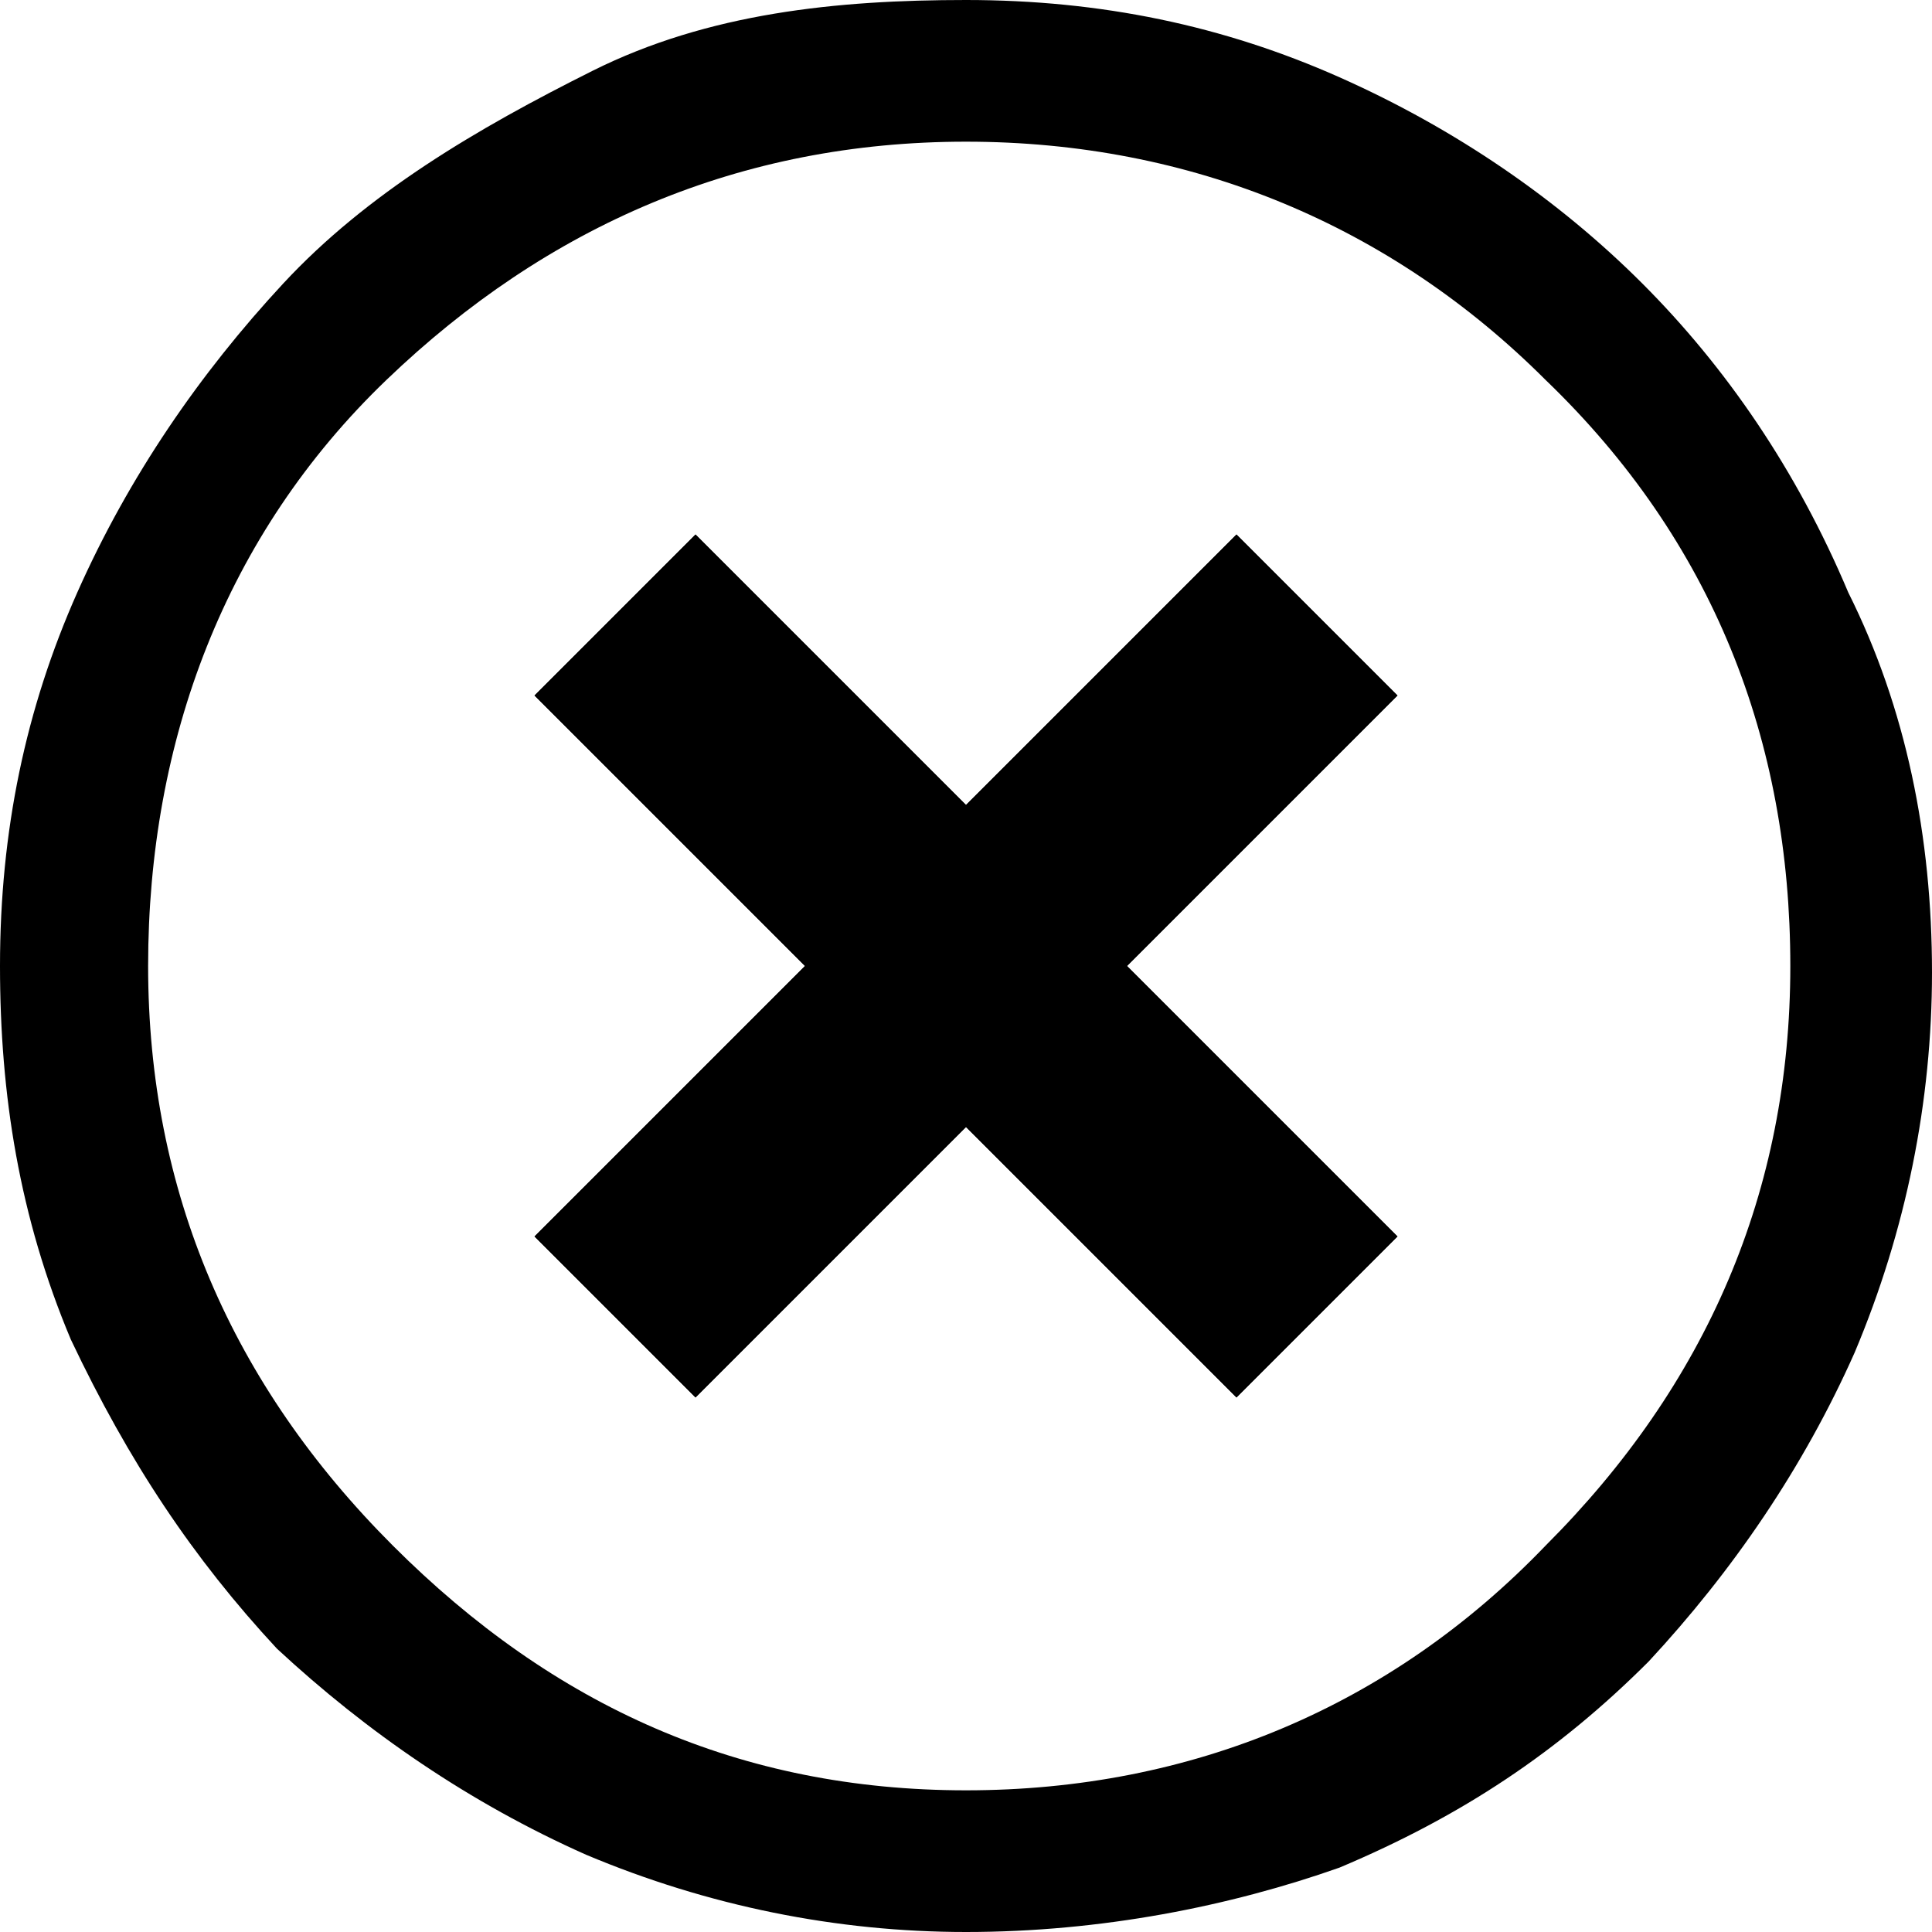
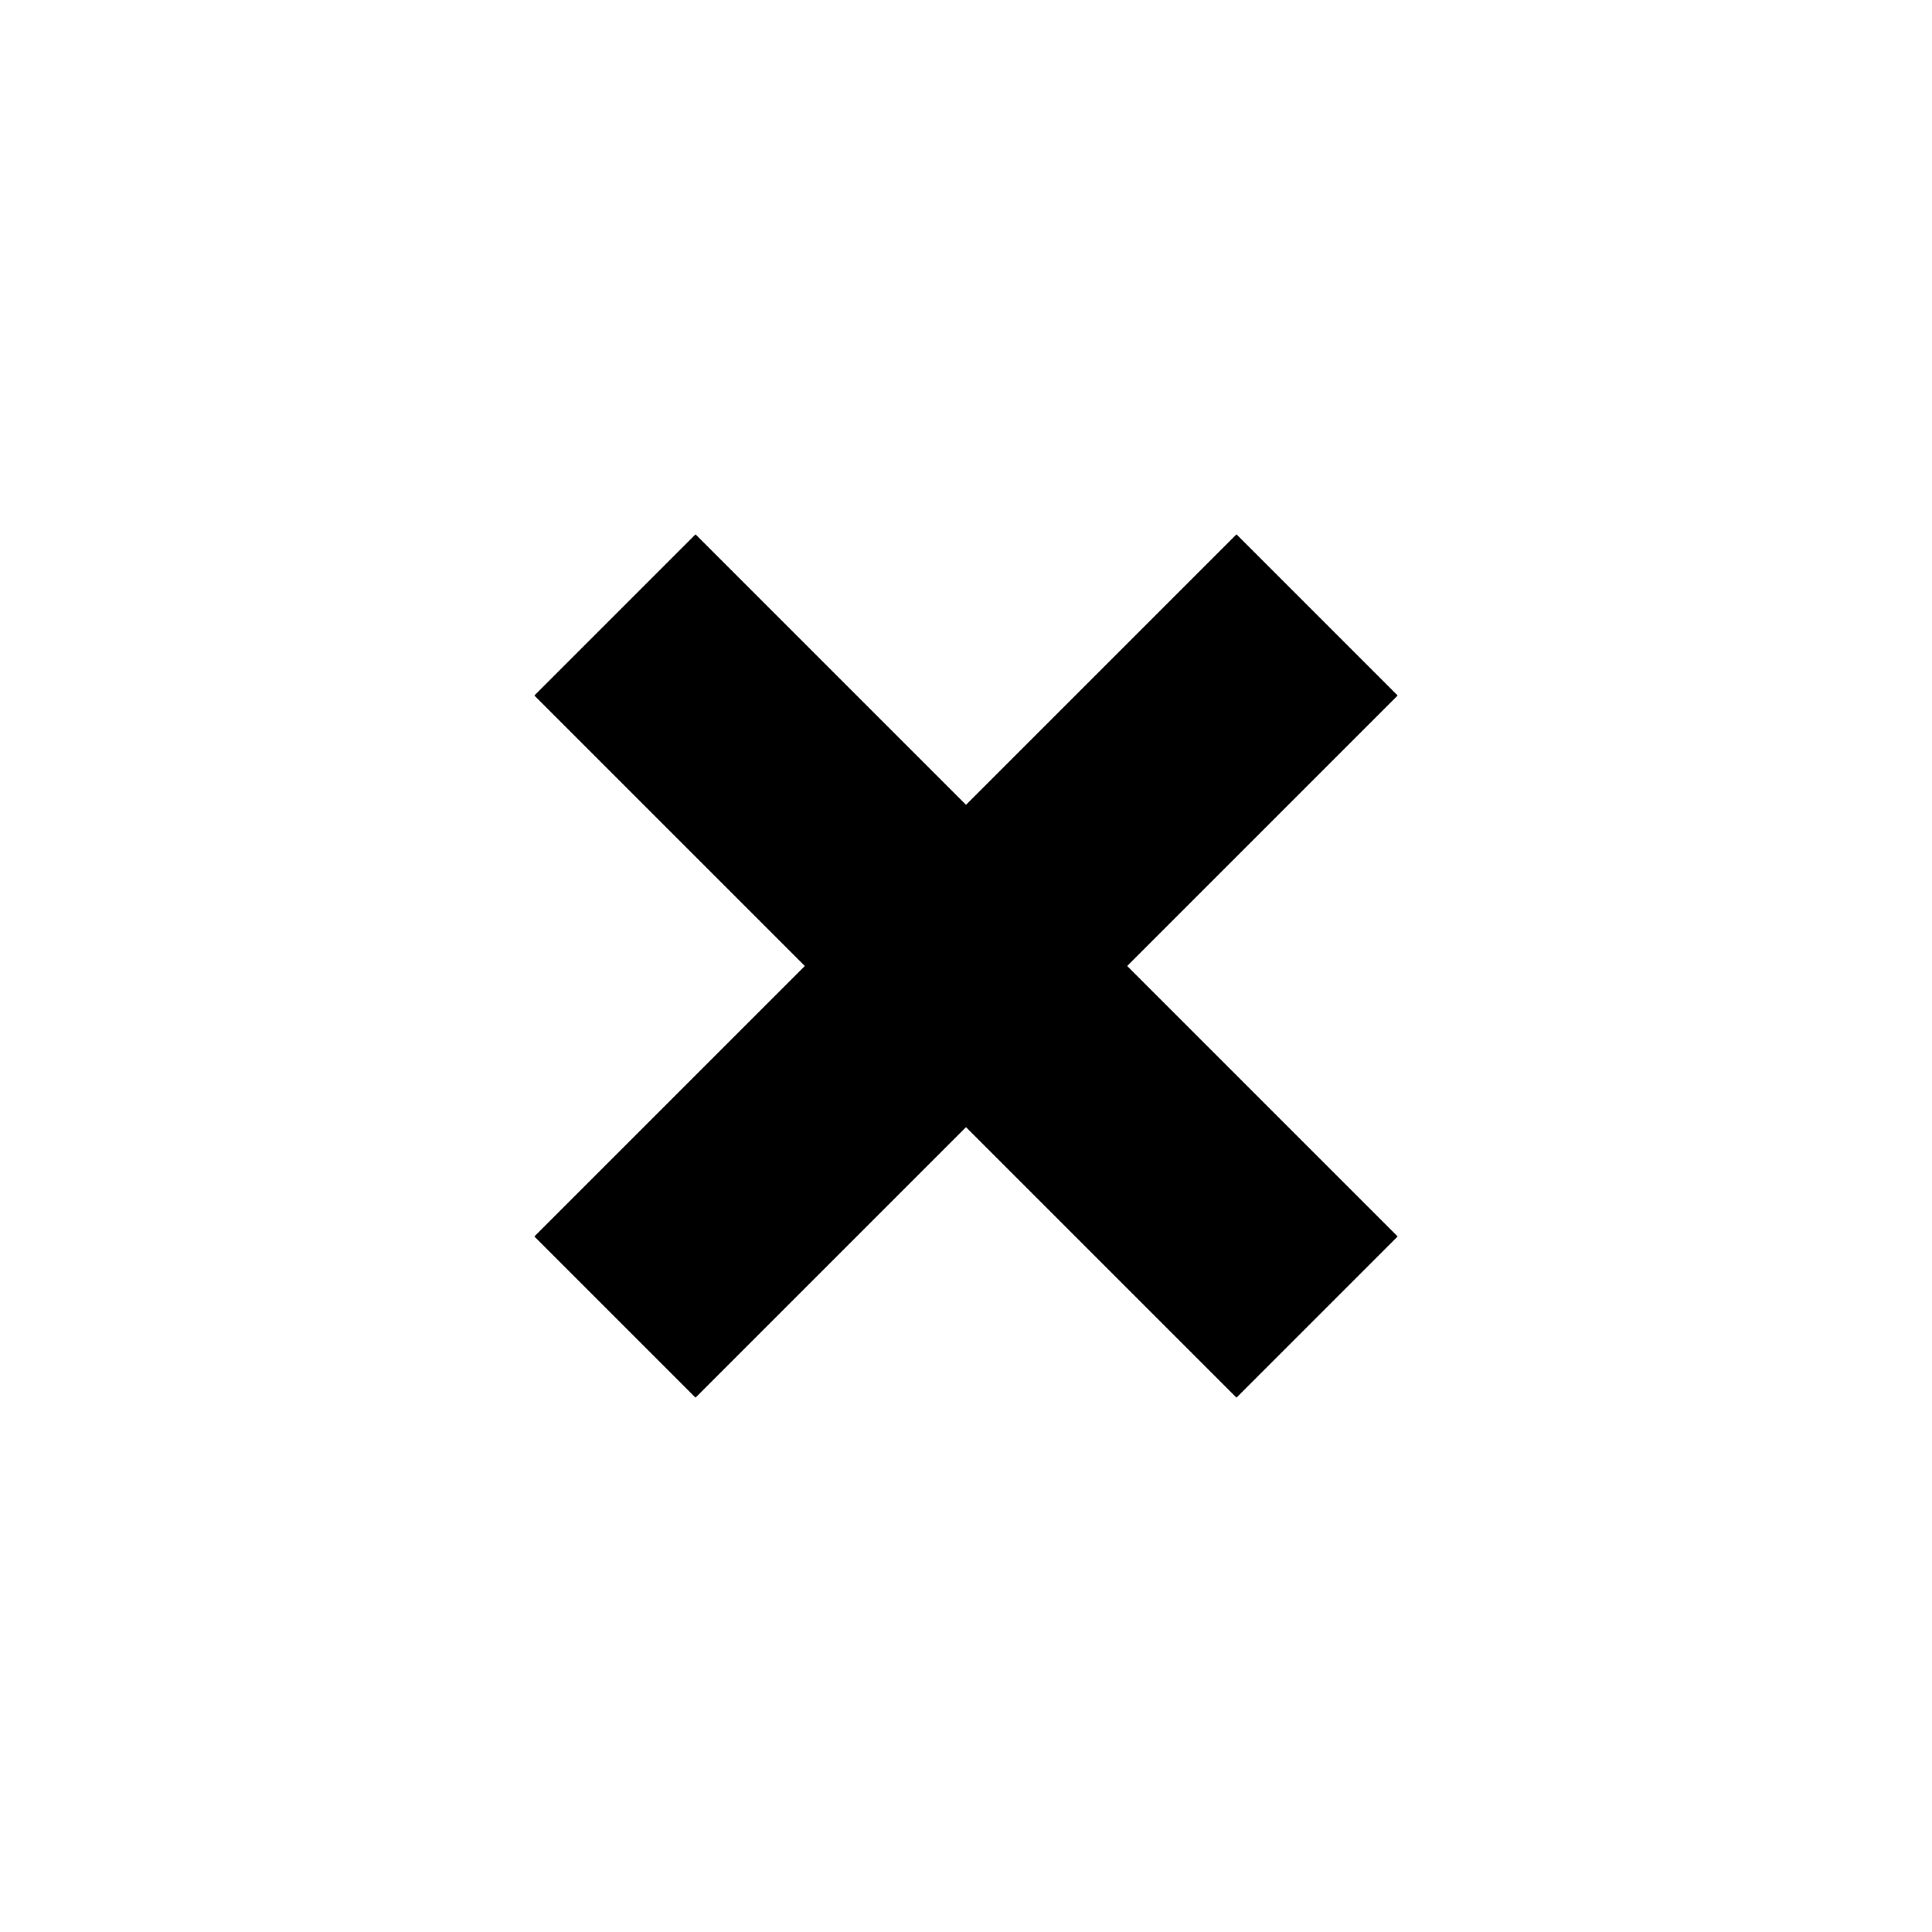
<svg xmlns="http://www.w3.org/2000/svg" version="1.1" id="Layer_1" x="0px" y="0px" viewBox="0 0 30 30" style="enable-background:new 0 0 30 30;" xml:space="preserve">
  <g>
-     <path d="M15,30c-2,0-4-0.4-5.9-1.2c-1.8-0.8-3.4-1.9-4.8-3.2C3,24.2,2,22.7,1.1,20.8C0.3,18.9,0,17,0,15c0-2.1,0.4-4,1.2-5.8   s1.9-3.4,3.2-4.8S7.4,2,9.2,1.1S13,0,15,0c2.1,0,4,0.4,5.8,1.2s3.4,1.9,4.7,3.2c1.3,1.3,2.4,2.9,3.2,4.8C29.6,11,30,13,30,15.1   c0,2-0.4,4-1.2,5.9c-0.8,1.8-1.9,3.4-3.2,4.8c-1.4,1.4-2.9,2.4-4.8,3.2C19.1,29.6,17.1,30,15,30z M15,27.8c3.5,0,6.6-1.3,9-3.8   c2.5-2.5,3.8-5.5,3.8-9S26.6,8.4,24,5.9c-2.4-2.4-5.5-3.7-9-3.7S8.5,3.5,6,5.9S2.3,11.5,2.3,15s1.3,6.5,3.8,9S11.5,27.8,15,27.8z" />
    <g>
      <polygon points="19.2,8.3 15,12.5 10.8,8.3 8.3,10.8 12.5,15 8.3,19.2 10.8,21.7 15,17.5 19.2,21.7 21.7,19.2 17.5,15 21.7,10.8       " />
      <path d="M21.7,19.2l-2.5,2.5L15,17.5l-4.2,4.2l-2.5-2.5l4.2-4.2l-4.2-4.2l2.5-2.5l4.2,4.2l4.2-4.2l2.5,2.5L17.5,15L21.7,19.2z" />
    </g>
  </g>
</svg>